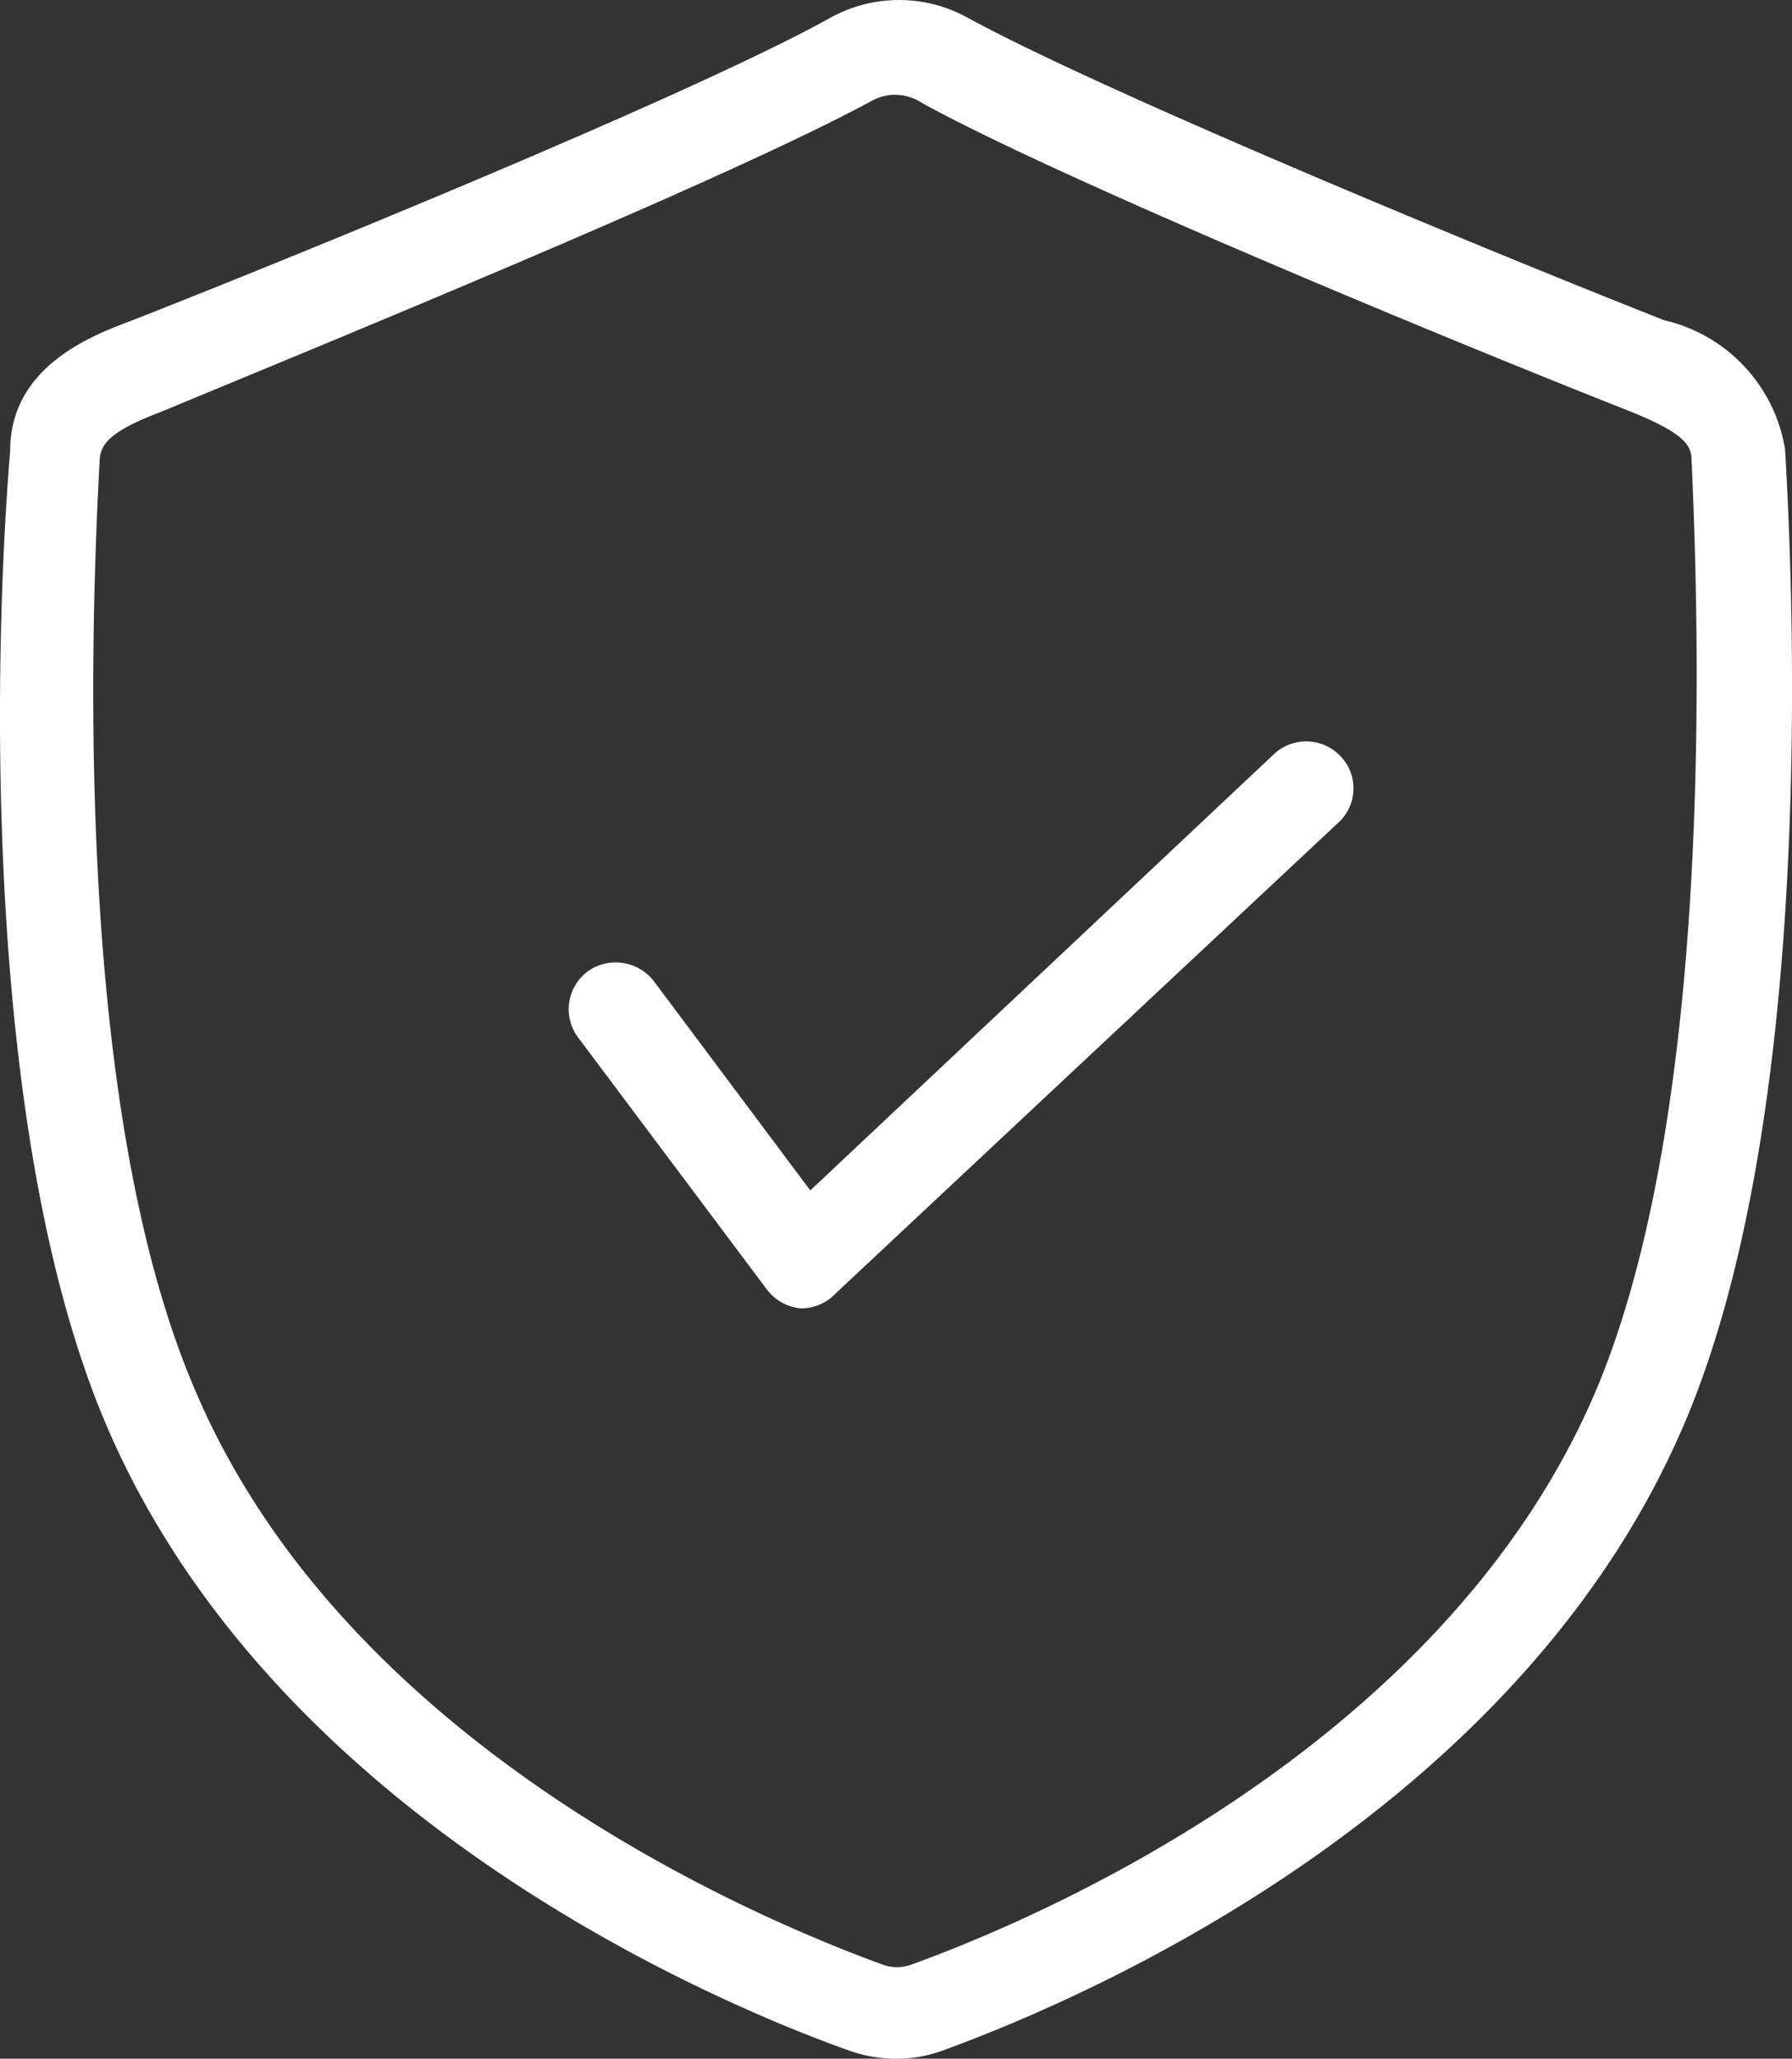
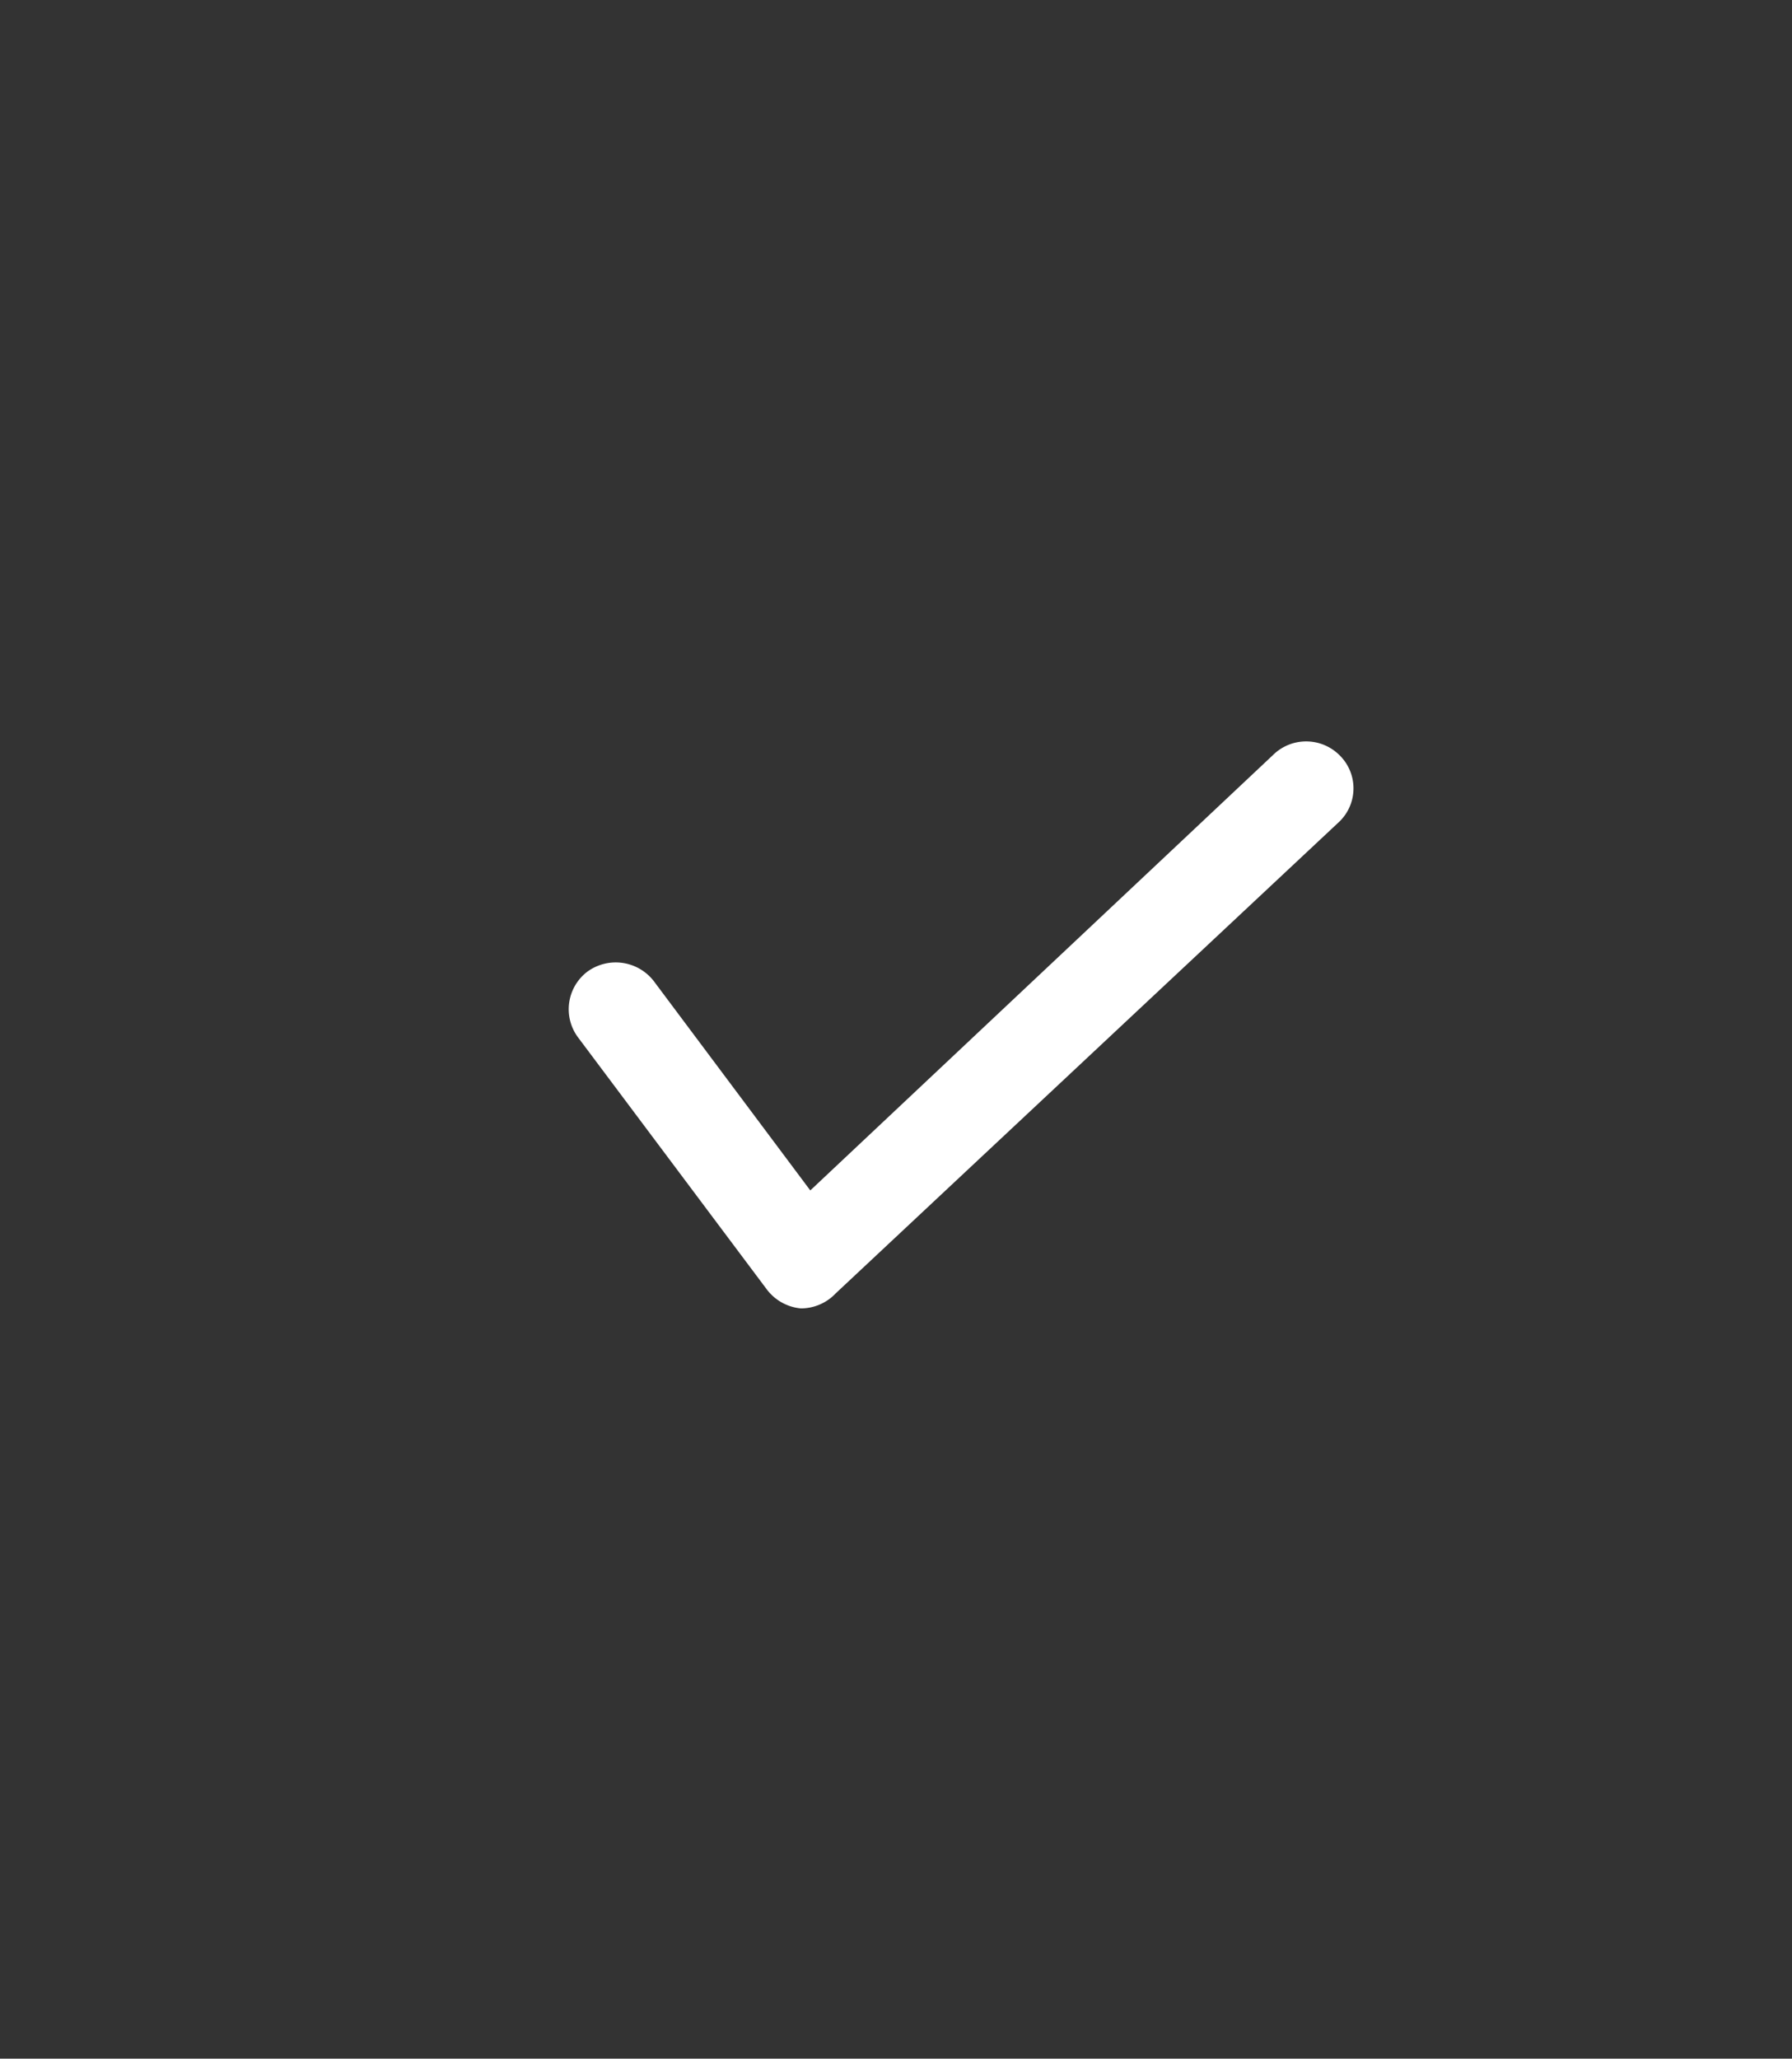
<svg xmlns="http://www.w3.org/2000/svg" id="reasurrance-2" width="50.543" height="58.055" viewBox="0 0 50.543 58.055">
  <rect x="0" y="0" width="50.543" height="58.055" fill="#333333" stroke="none" />
  <g id="Groupe_2" data-name="Groupe 2" transform="translate(0 0)">
-     <path id="Tracé_3" data-name="Tracé 3" d="M31.762,62.691a3.909,3.909,0,0,1-1.331-.24C26.706,61.121,14.144,55.852,9.46,44.7,5.974,36.4,6.346,22.8,6.8,17.341c0-2.369,2.315-3.247,3.38-3.646,4.551-1.783,15.968-6.441,19.774-8.57a4,4,0,0,1,3.832,0c3.886,2.129,15.143,6.76,19.668,8.543a4.469,4.469,0,0,1,3.407,3.646h0c.319,5.456.692,19.056-2.794,27.359C49.381,55.825,36.9,61.068,33.2,62.425A3.794,3.794,0,0,1,31.762,62.691Zm0-55.384a1.4,1.4,0,0,0-.639.16c-4.045,2.209-15.33,6.813-20.067,8.783-1.411.532-1.7.9-1.73,1.331-.293,5.323-.665,18.39,2.661,26.188,4.258,10.14,15.968,15.01,19.4,16.261a1.175,1.175,0,0,0,.852,0c3.46-1.251,15.064-6.121,19.322-16.261,3.247-7.8,2.9-20.919,2.661-26.188,0-.426-.319-.772-1.7-1.331-4.791-1.89-15.968-6.494-19.987-8.7A1.4,1.4,0,0,0,31.762,7.308Z" transform="translate(-6.513 -4.636)" fill="#fff" />
-   </g>
+     </g>
  <g id="Groupe_3" data-name="Groupe 3" transform="translate(16.041 20.908)">
    <path id="Tracé_4" data-name="Tracé 4" d="M19.087,28.481h0a1.36,1.36,0,0,1-.958-.532l-5.323-7.106a1.33,1.33,0,0,1,.266-1.863,1.358,1.358,0,0,1,1.863.266l4.418,5.908L32.394,12.885a1.332,1.332,0,0,1,1.882-.008l.008.008A1.306,1.306,0,0,1,34.3,14.73l-.019.019L20.072,28.055A1.353,1.353,0,0,1,19.087,28.481Z" transform="translate(-12.54 -12.492)" fill="#fff" />
  </g>
</svg>